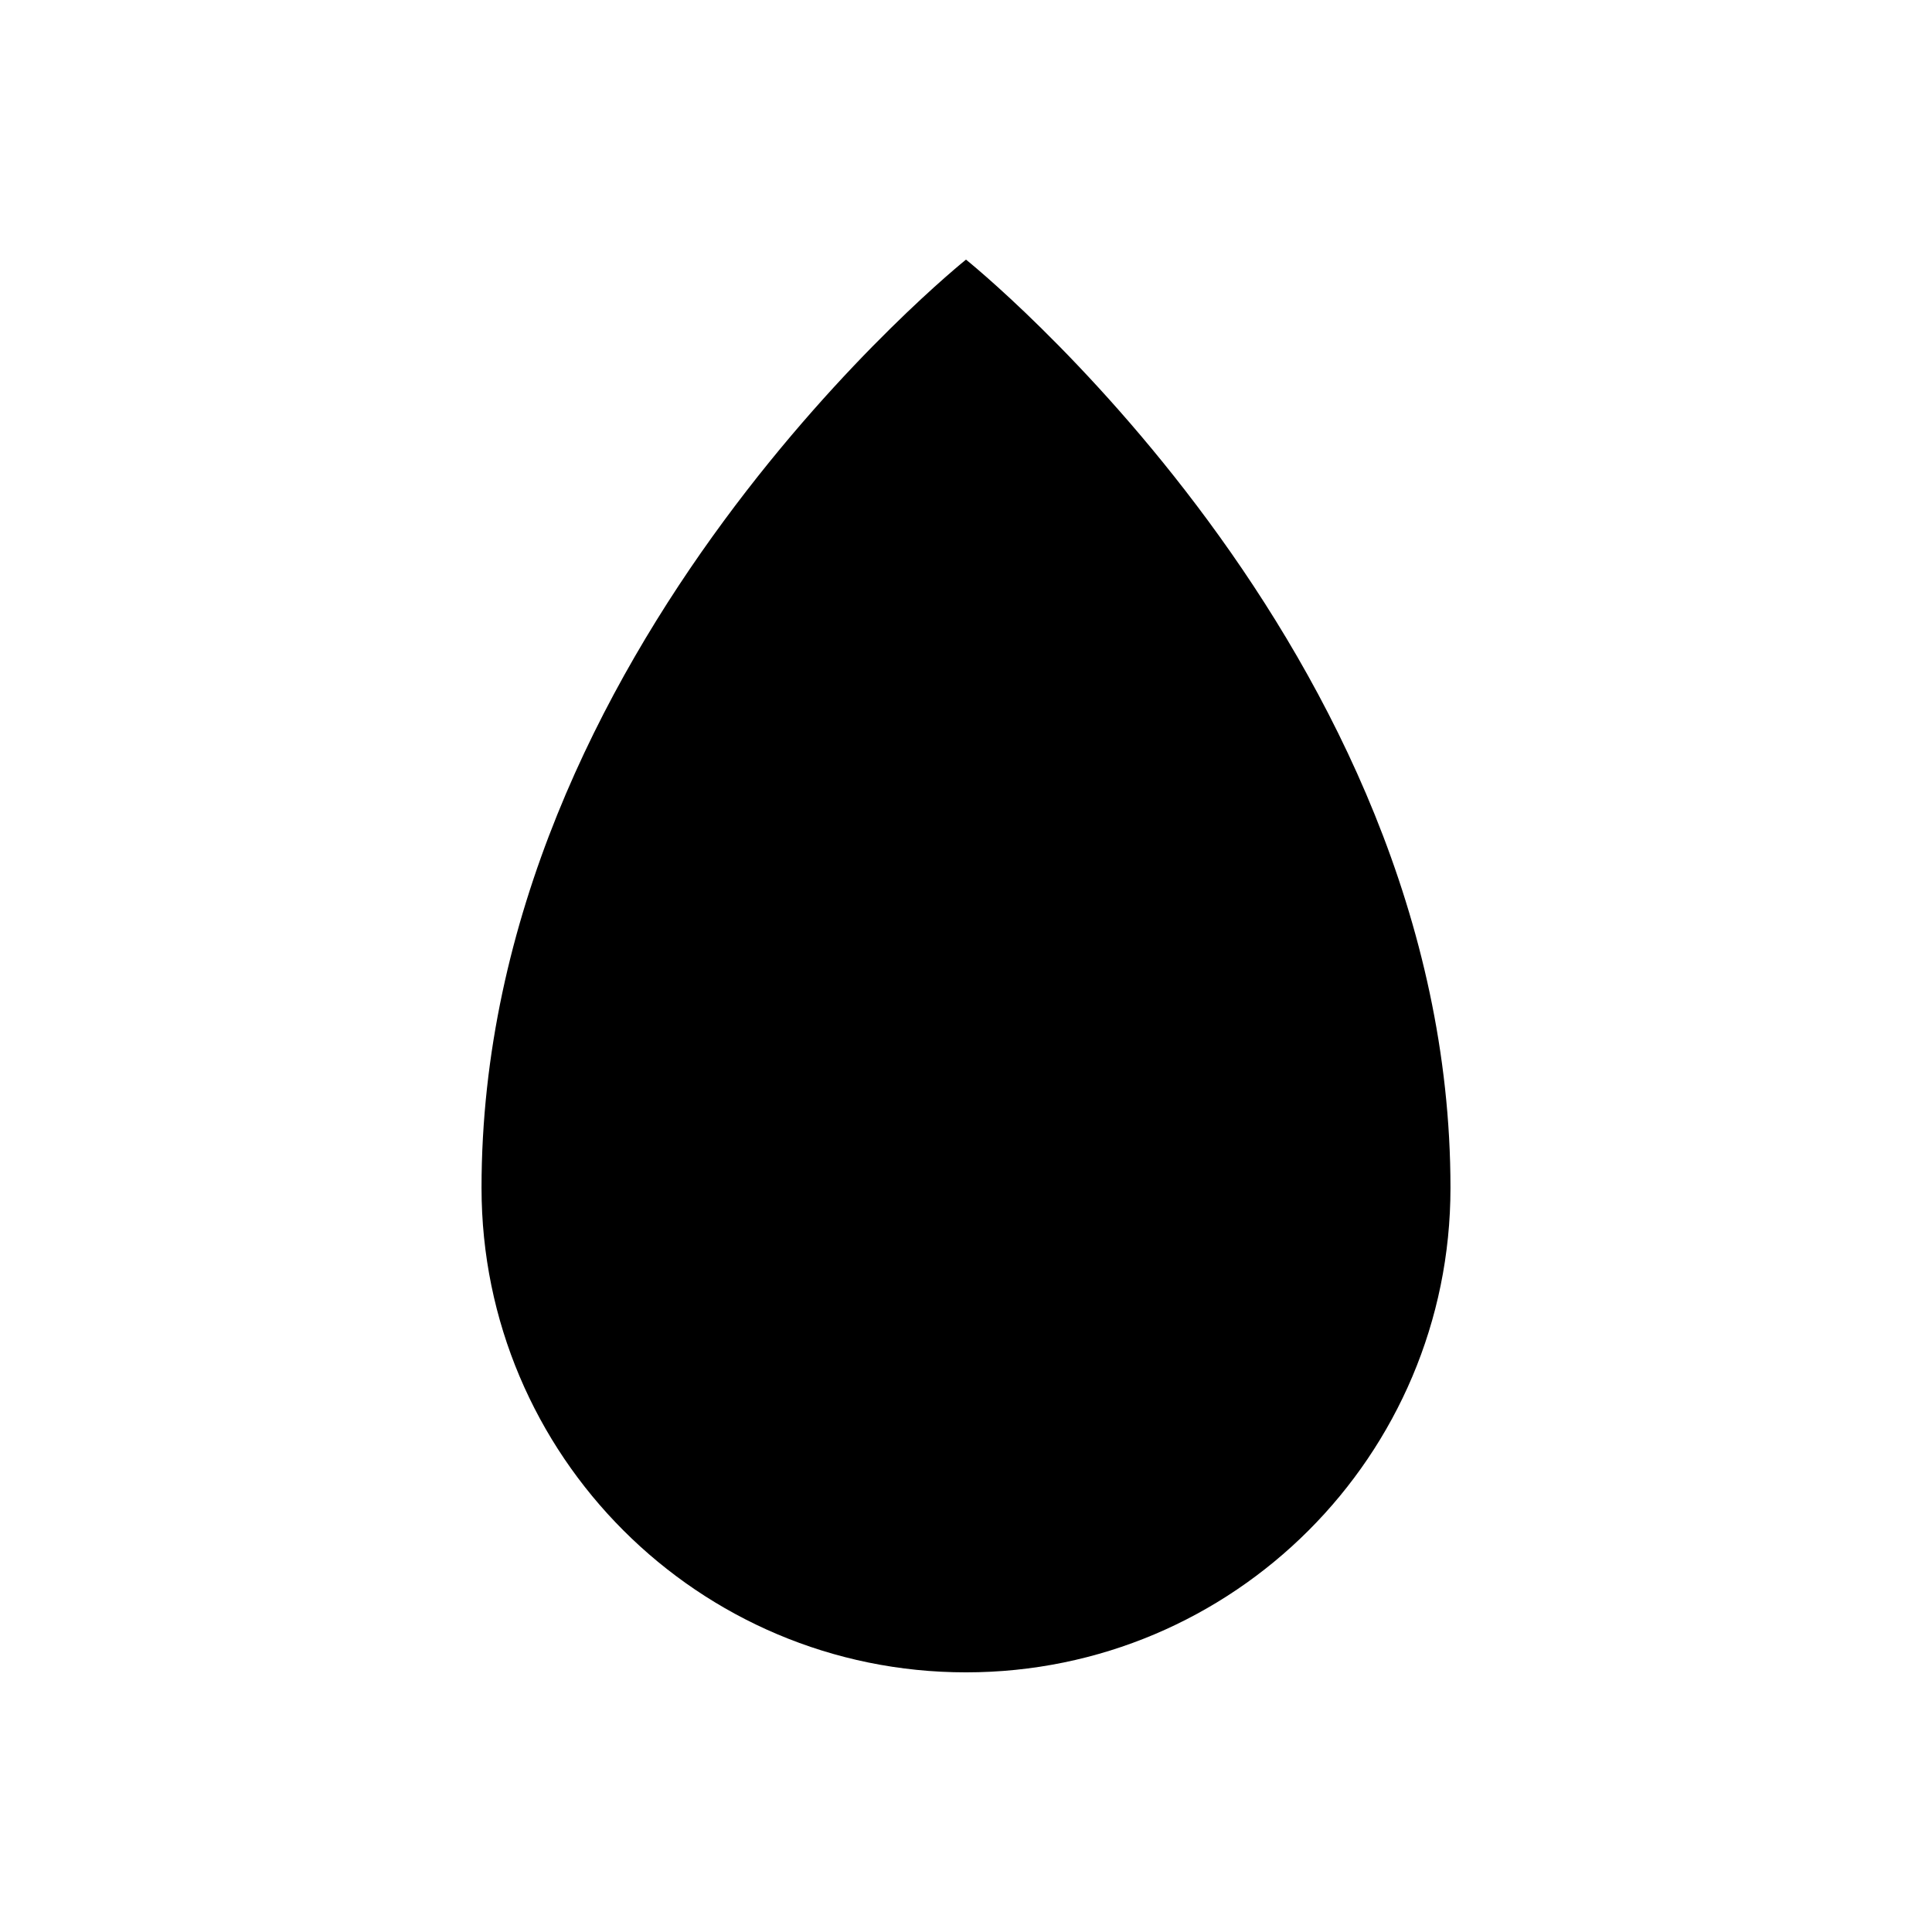
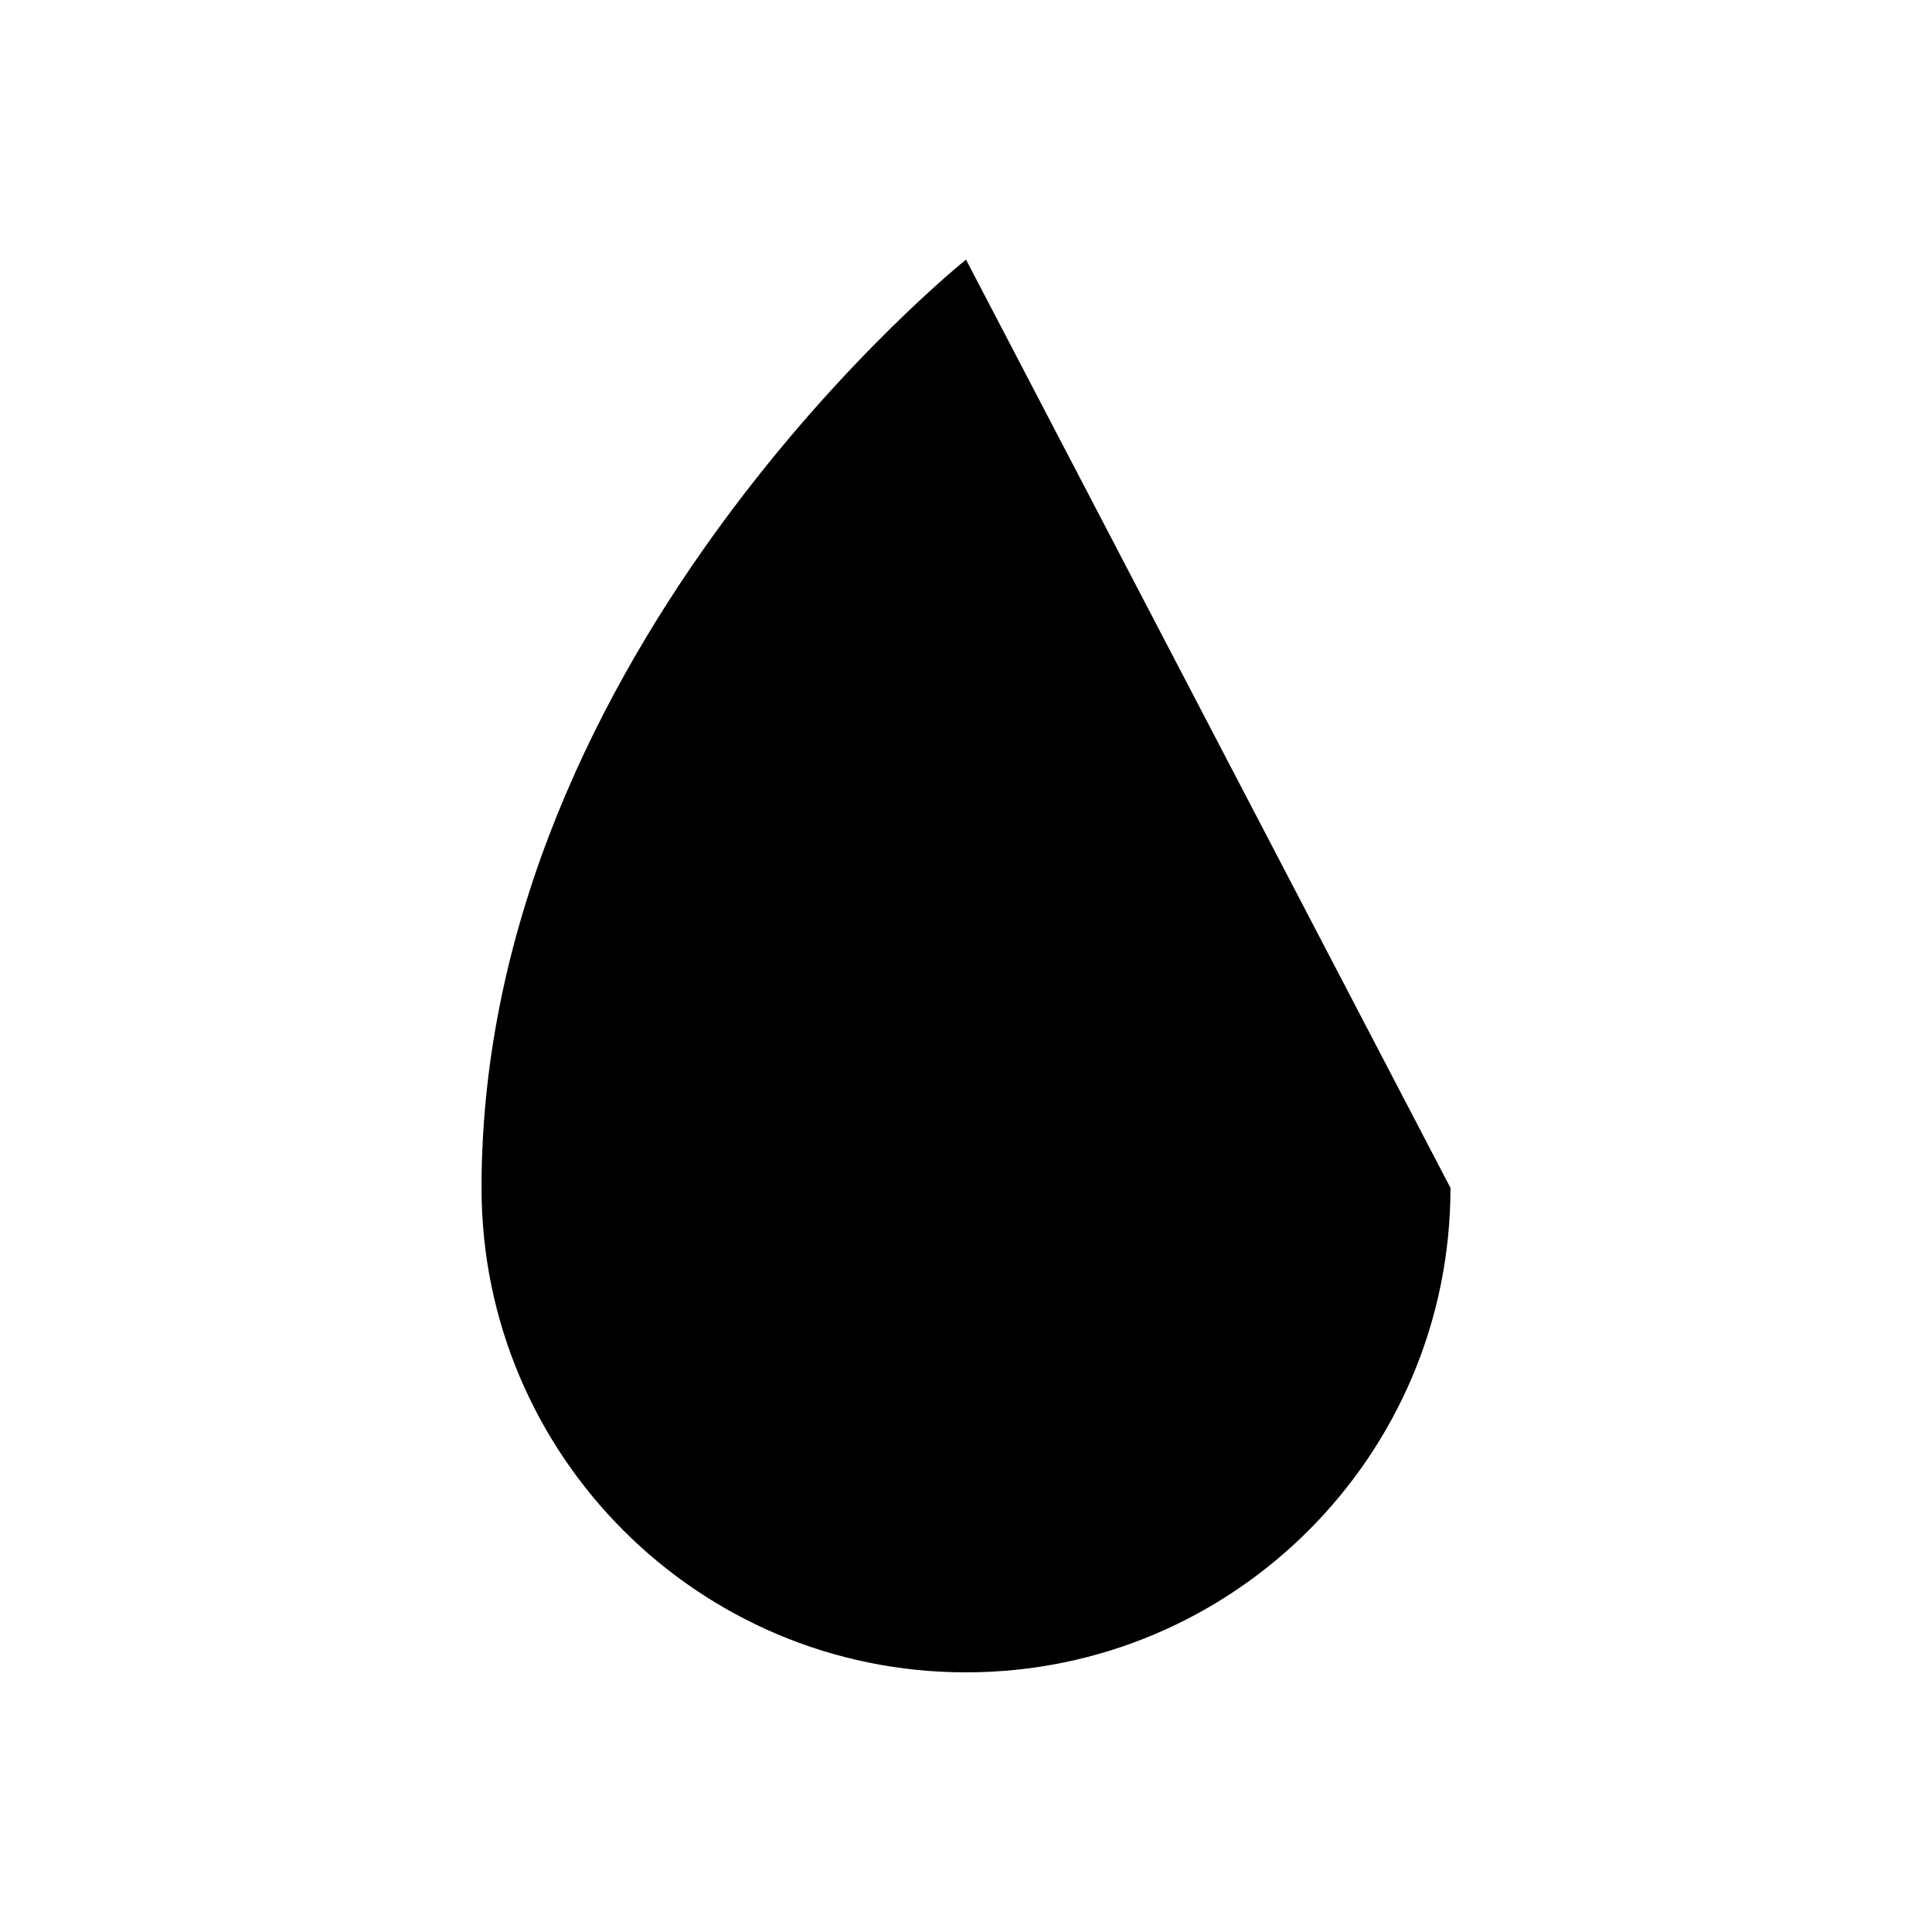
<svg xmlns="http://www.w3.org/2000/svg" fill="#000000" width="800px" height="800px" version="1.1" viewBox="144 144 512 512">
-   <path d="m528.39 458.8c0 70.91-57.484 128.39-128.39 128.39-70.91 0-128.39-57.484-128.39-128.39-0.004-143.29 128.39-246 128.39-246s128.39 102.71 128.39 246z" />
+   <path d="m528.39 458.8c0 70.91-57.484 128.39-128.39 128.39-70.91 0-128.39-57.484-128.39-128.39-0.004-143.29 128.39-246 128.39-246z" />
</svg>